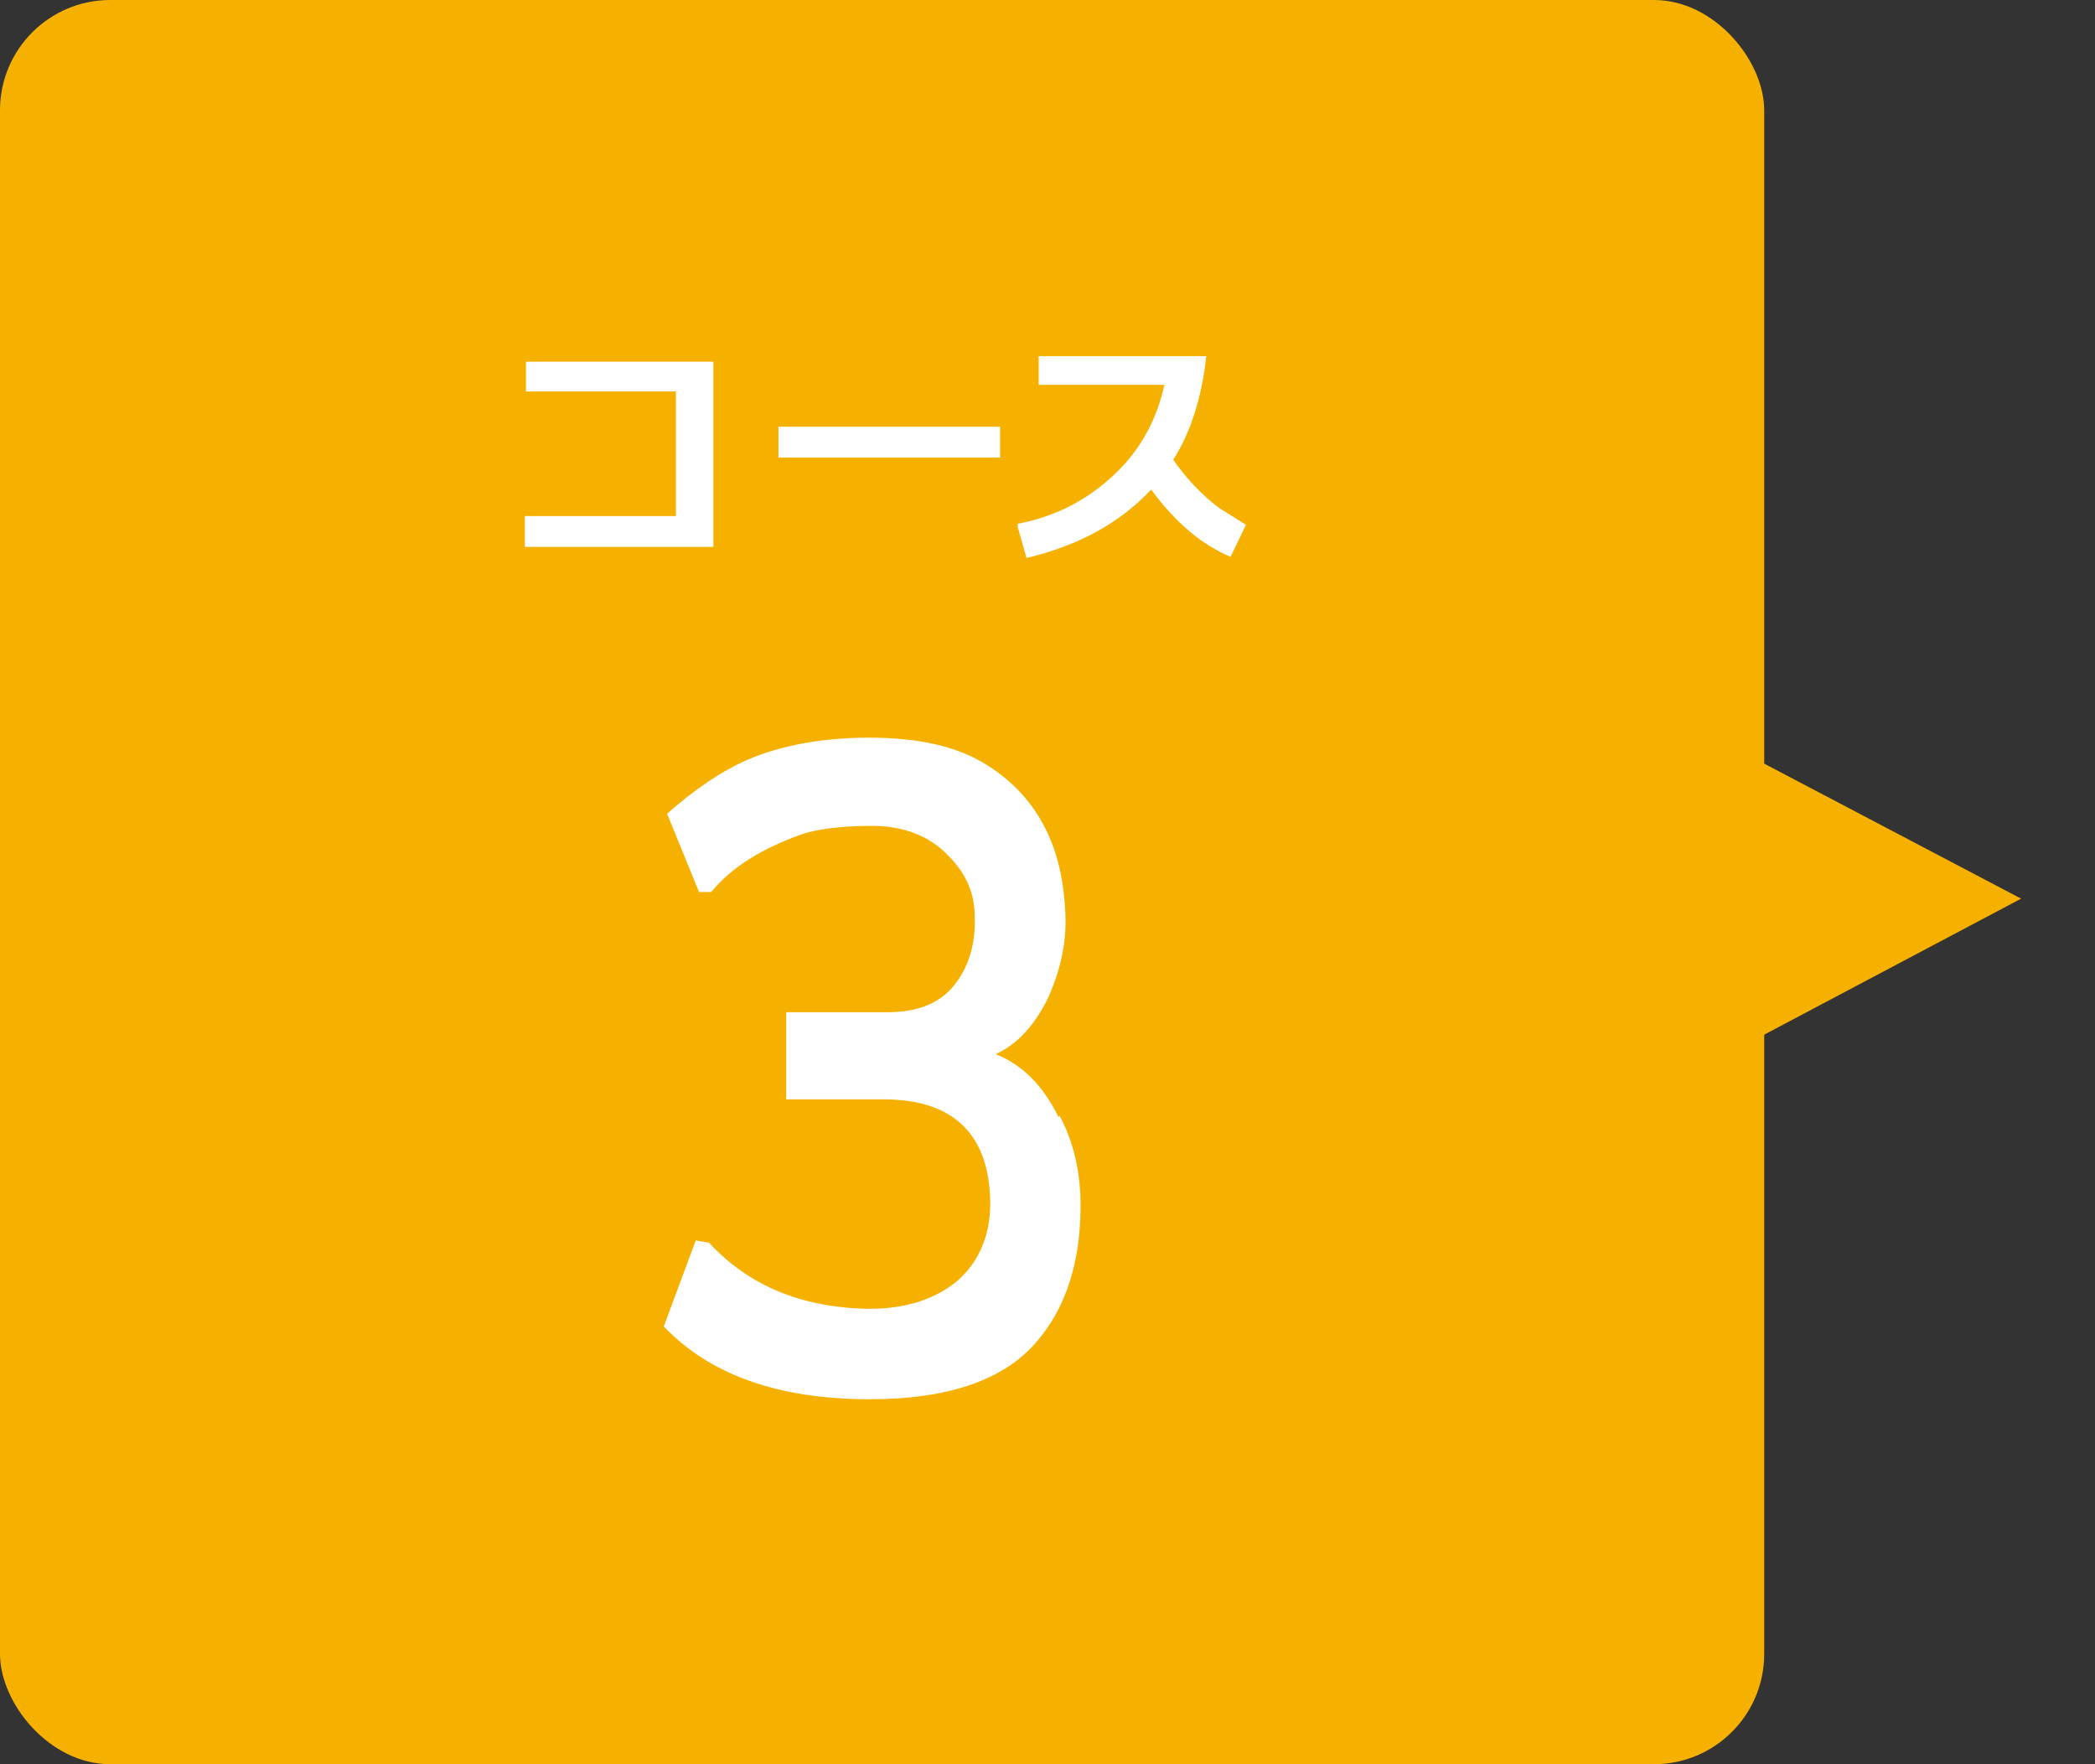
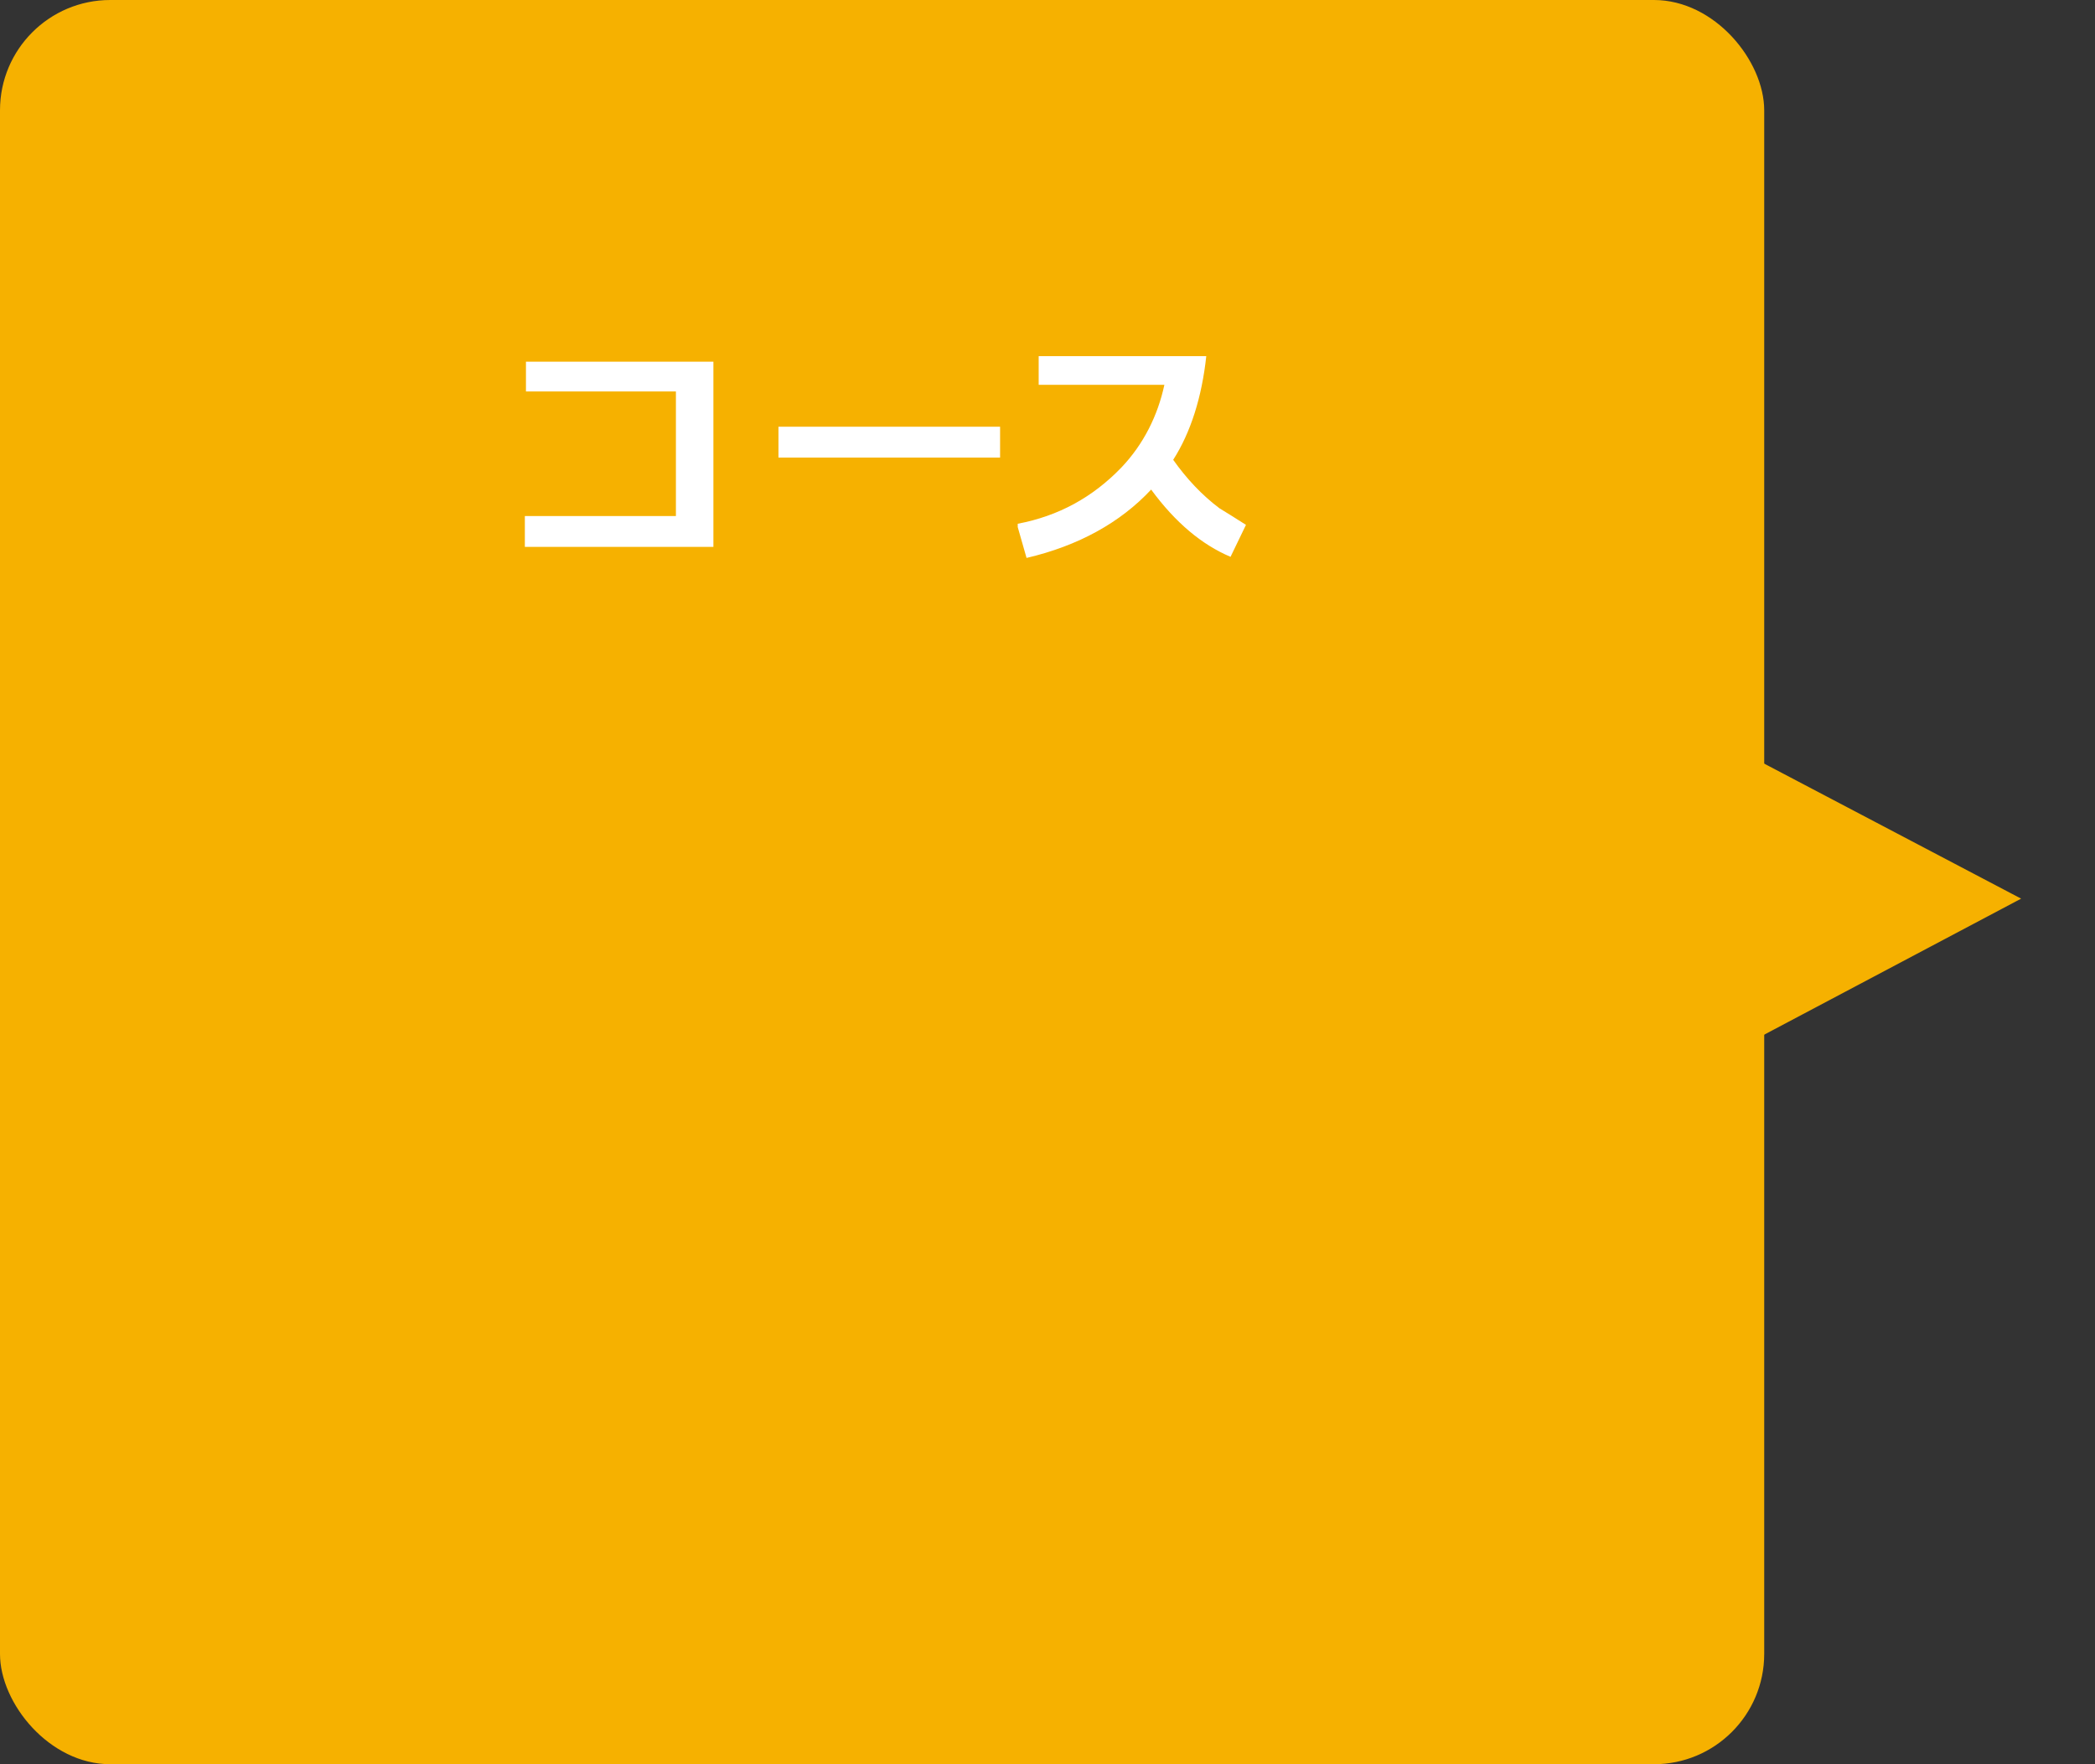
<svg xmlns="http://www.w3.org/2000/svg" width="190" height="160" version="1.1" viewBox="0 0 190 160">
  <rect x="0" y="0" width="190" height="160" fill="#333333" stroke="none" />
  <defs>
    <style>
      .cls-1 {
        fill: #fff;
      }

      .cls-2 {
        fill: #f6b100;
      }
    </style>
  </defs>
  <g>
    <g id="_レイヤー_1" data-name="レイヤー_1">
      <g>
        <rect class="cls-2" width="160" height="160" rx="10" ry="10" />
        <g>
          <path class="cls-1" d="M47.6,46.8h13.7v-11.3h-13.6v-2.7h17v16.8h-17.1c0,0,0-2.7,0-2.7Z" />
          <path class="cls-1" d="M70.6,41.5v-2.8h20.1v2.8h-20.1Z" />
          <path class="cls-1" d="M92.3,47.5c3.7-.7,6.8-2.4,9.4-5.1,2-2.1,3.3-4.7,3.9-7.5h-11.4v-2.6h15.2c-.4,3.7-1.4,6.9-3,9.4,1.2,1.7,2.6,3.2,4.2,4.4.5.3,1.3.8,2.4,1.5l-1.4,2.9c-2.6-1.1-5-3.1-7.2-6.1-2.8,3-6.6,5.1-11.3,6.2l-.8-2.8Z" />
        </g>
-         <path class="cls-1" d="M96.1,101.2c1.3,2.4,1.9,5.2,1.9,8.1,0,5.1-1.3,9.3-4,12.4-2.9,3.4-7.9,5.2-15.1,5.2-8.3,0-14.5-2.2-18.7-6.6l2.9-7.8,1.2.2c3.6,3.9,8.4,5.9,14.5,6,3.4,0,6.1-.9,8.1-2.6,2-1.8,3-4.3,2.9-7.4-.2-6-3.5-9-9.7-9h-8.8v-7.9h9.2c2.7,0,4.7-.8,6-2.4,1.3-1.6,2-3.7,1.9-6.3,0-2.1-.8-3.9-2.4-5.5-1.7-1.8-4.1-2.7-6.9-2.7s-5.1.3-6.5.8c-3.6,1.3-6.3,3-8.1,5.2h-1.1l-2.9-7.1c2.6-2.3,5-3.9,7.3-4.9,2.8-1.2,6.5-2,11-2,4.6,0,8.3.8,11.2,2.8,4.1,2.8,6.3,7,6.6,12.8.2,2.8-.4,5.4-1.5,7.9-1.2,2.5-2.8,4.3-4.8,5.2,2.5,1,4.3,2.9,5.7,5.7Z" />
        <polygon class="cls-2" points="183.3 81.5 157.8 95 157.8 68.1 183.3 81.5" />
      </g>
    </g>
  </g>
</svg>